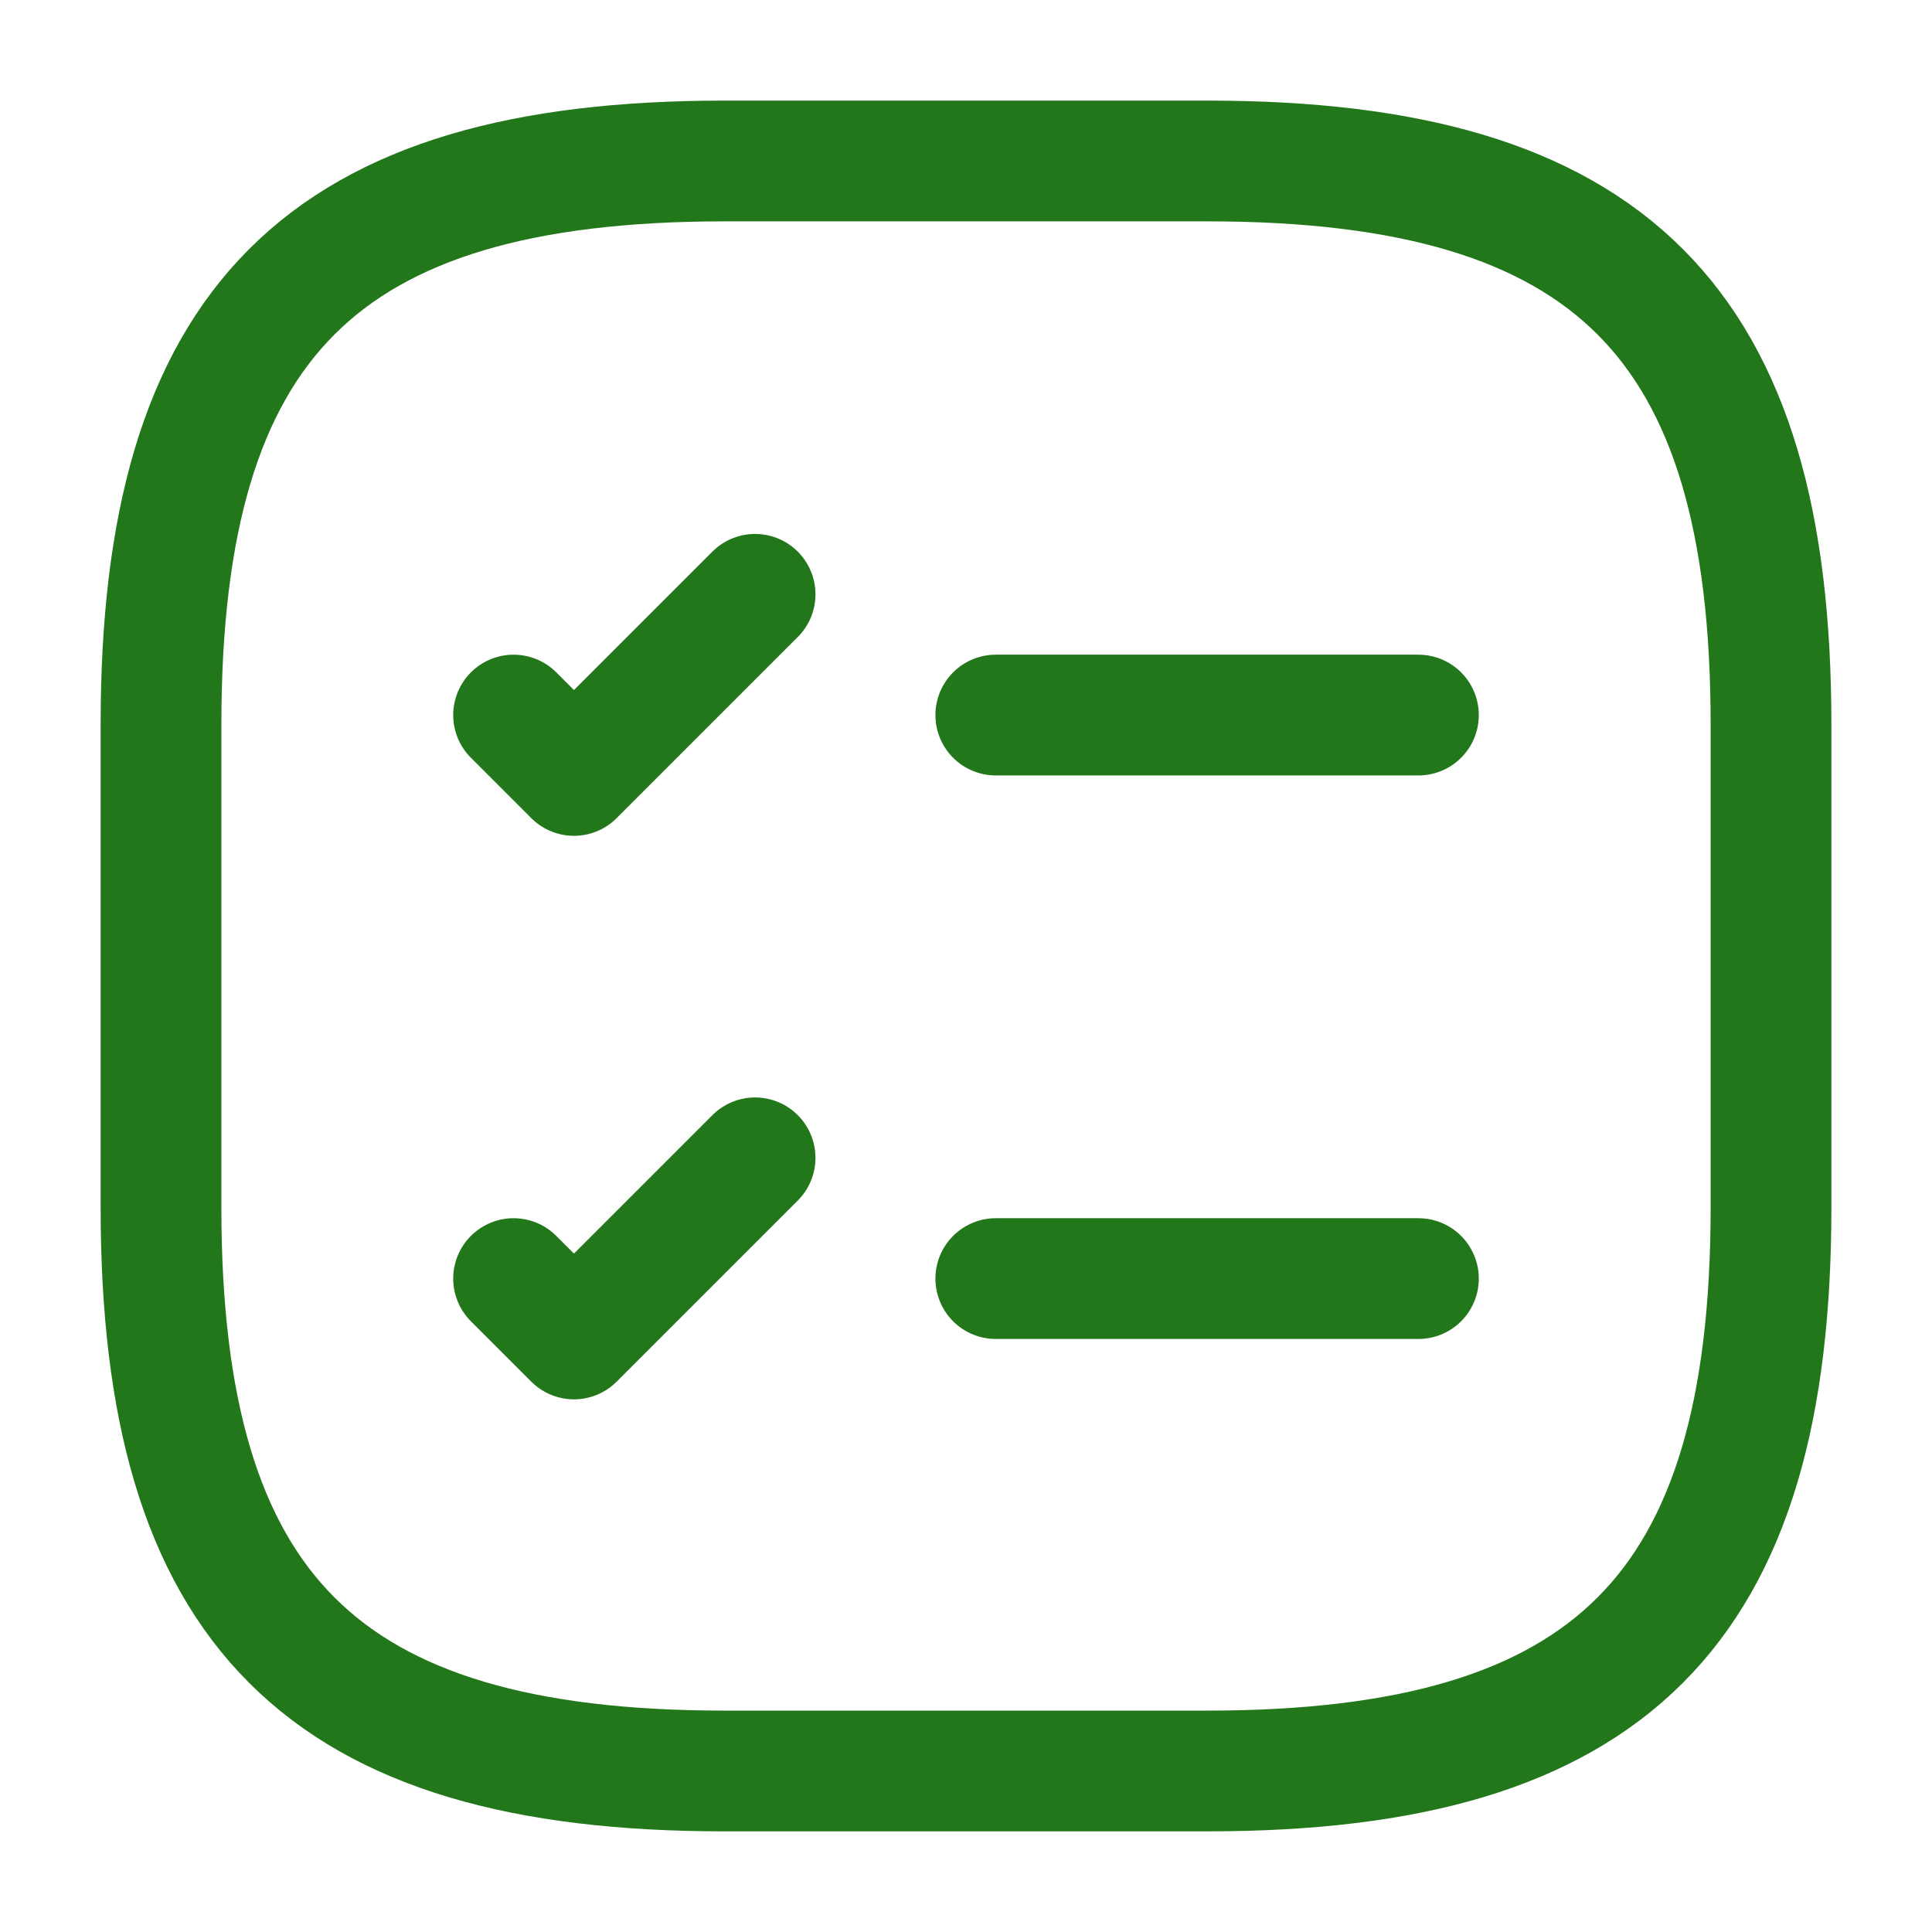
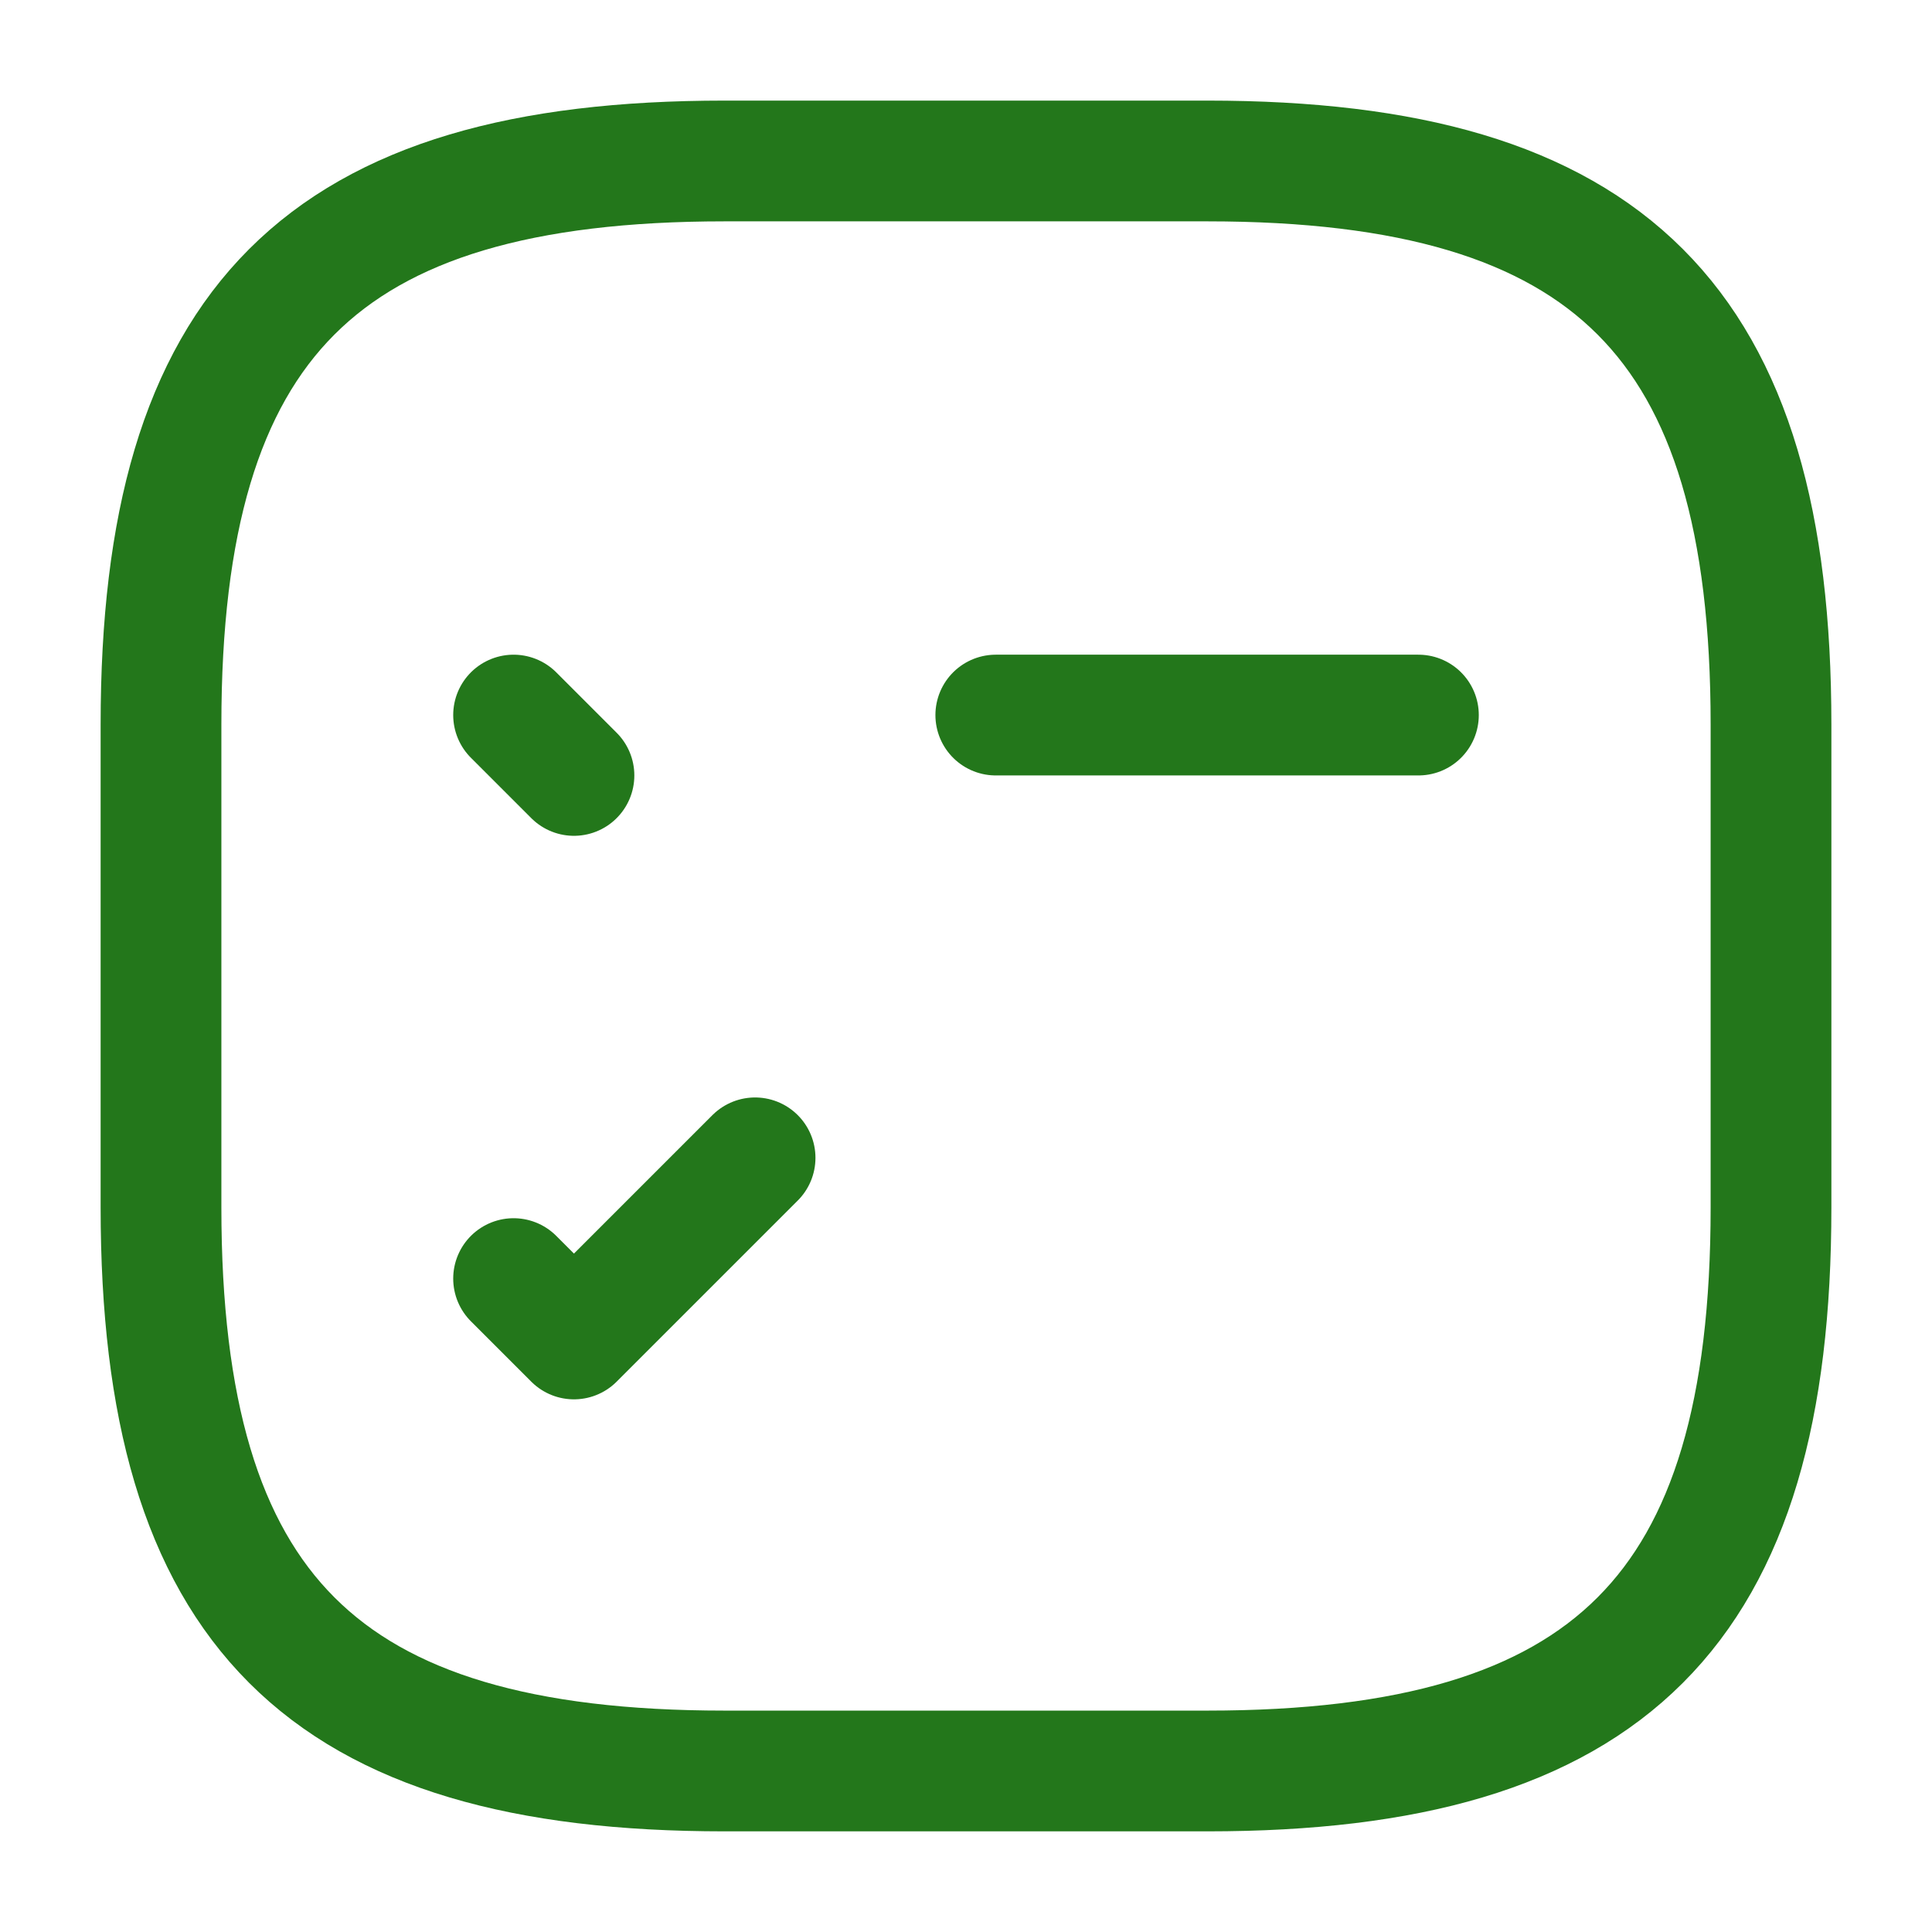
<svg xmlns="http://www.w3.org/2000/svg" width="200" height="200" viewBox="0 0 200 200" fill="none">
  <path d="M103.084 74.023H146.834" stroke="#23771B" stroke-width="12.5" stroke-linecap="round" stroke-linejoin="round" />
-   <path d="M53.166 74.023L59.416 80.273L78.166 61.523" stroke="#23771B" stroke-width="12.5" stroke-linecap="round" stroke-linejoin="round" />
-   <path d="M103.084 132.359H146.834" stroke="#23771B" stroke-width="12.5" stroke-linecap="round" stroke-linejoin="round" />
+   <path d="M53.166 74.023L59.416 80.273" stroke="#23771B" stroke-width="12.5" stroke-linecap="round" stroke-linejoin="round" />
  <path d="M53.166 132.359L59.416 138.609L78.166 119.859" stroke="#23771B" stroke-width="12.5" stroke-linecap="round" stroke-linejoin="round" />
  <path d="M75 183.331H125C166.667 183.331 183.334 166.664 183.334 124.997V74.997C183.334 33.331 166.667 16.664 125 16.664H75C33.334 16.664 16.667 33.331 16.667 74.997V124.997C16.667 166.664 33.334 183.331 75 183.331Z" stroke="#23771B" stroke-width="12.5" stroke-linecap="round" stroke-linejoin="round" />
</svg>